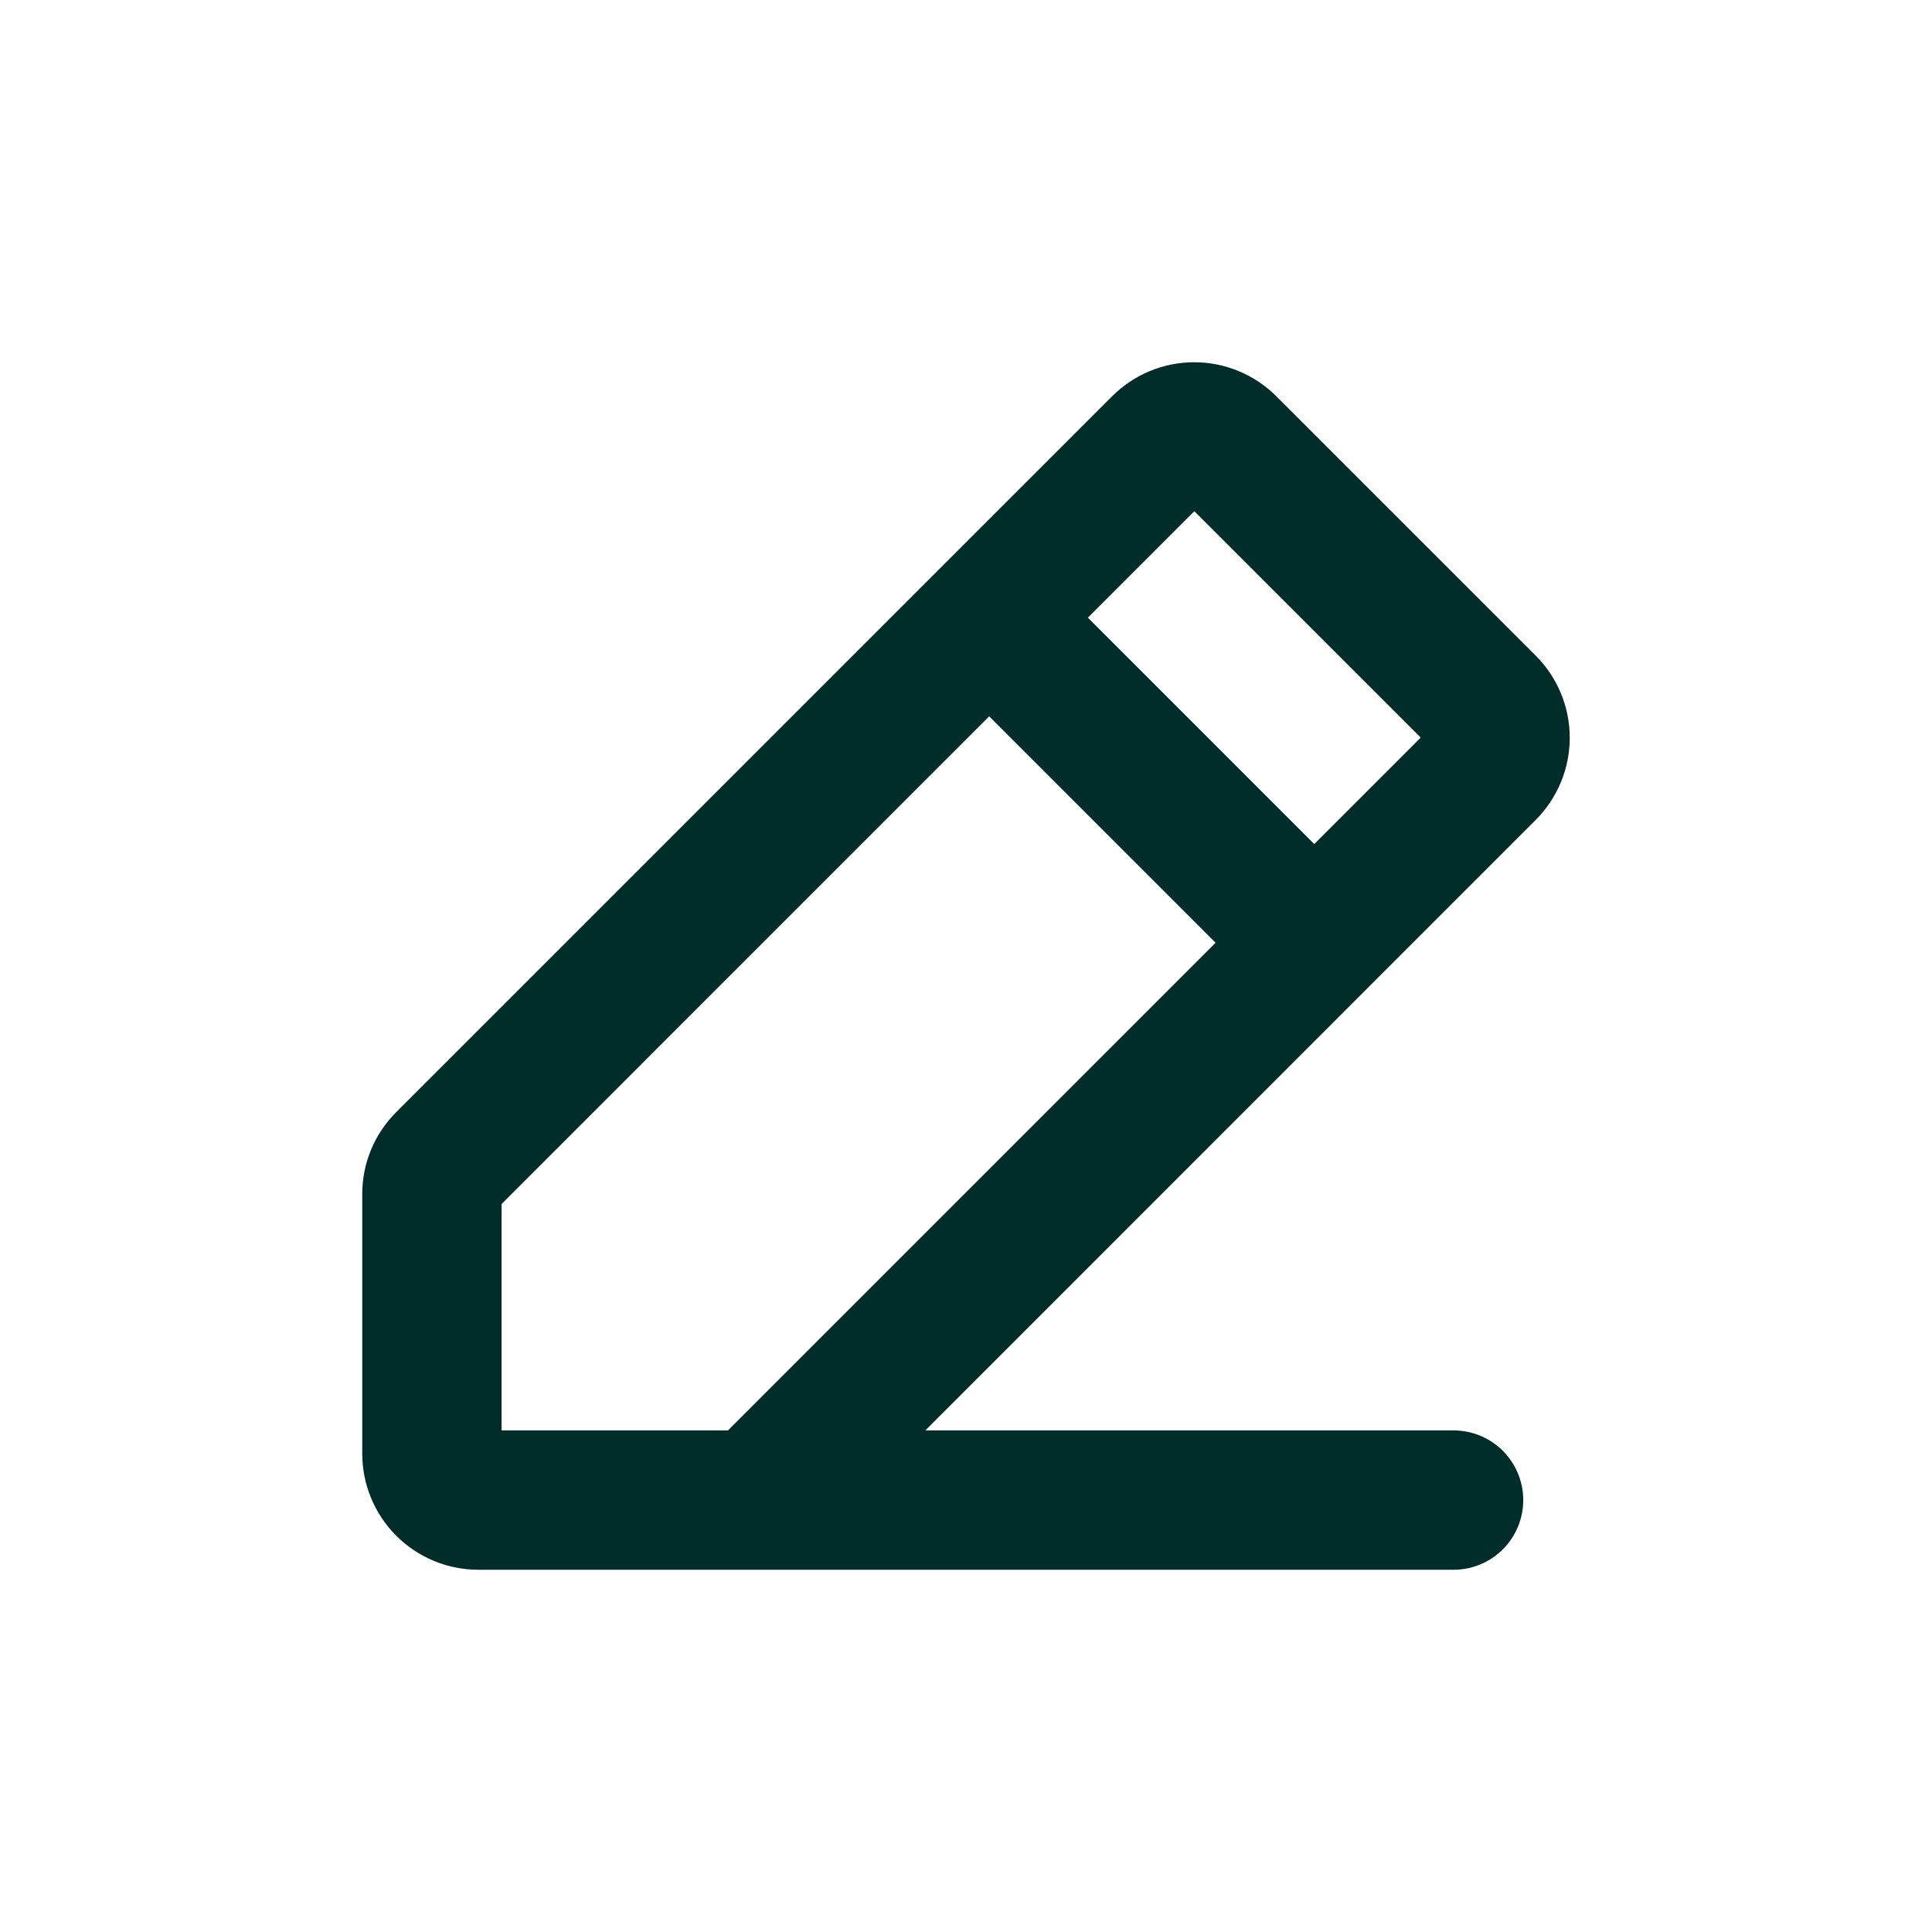
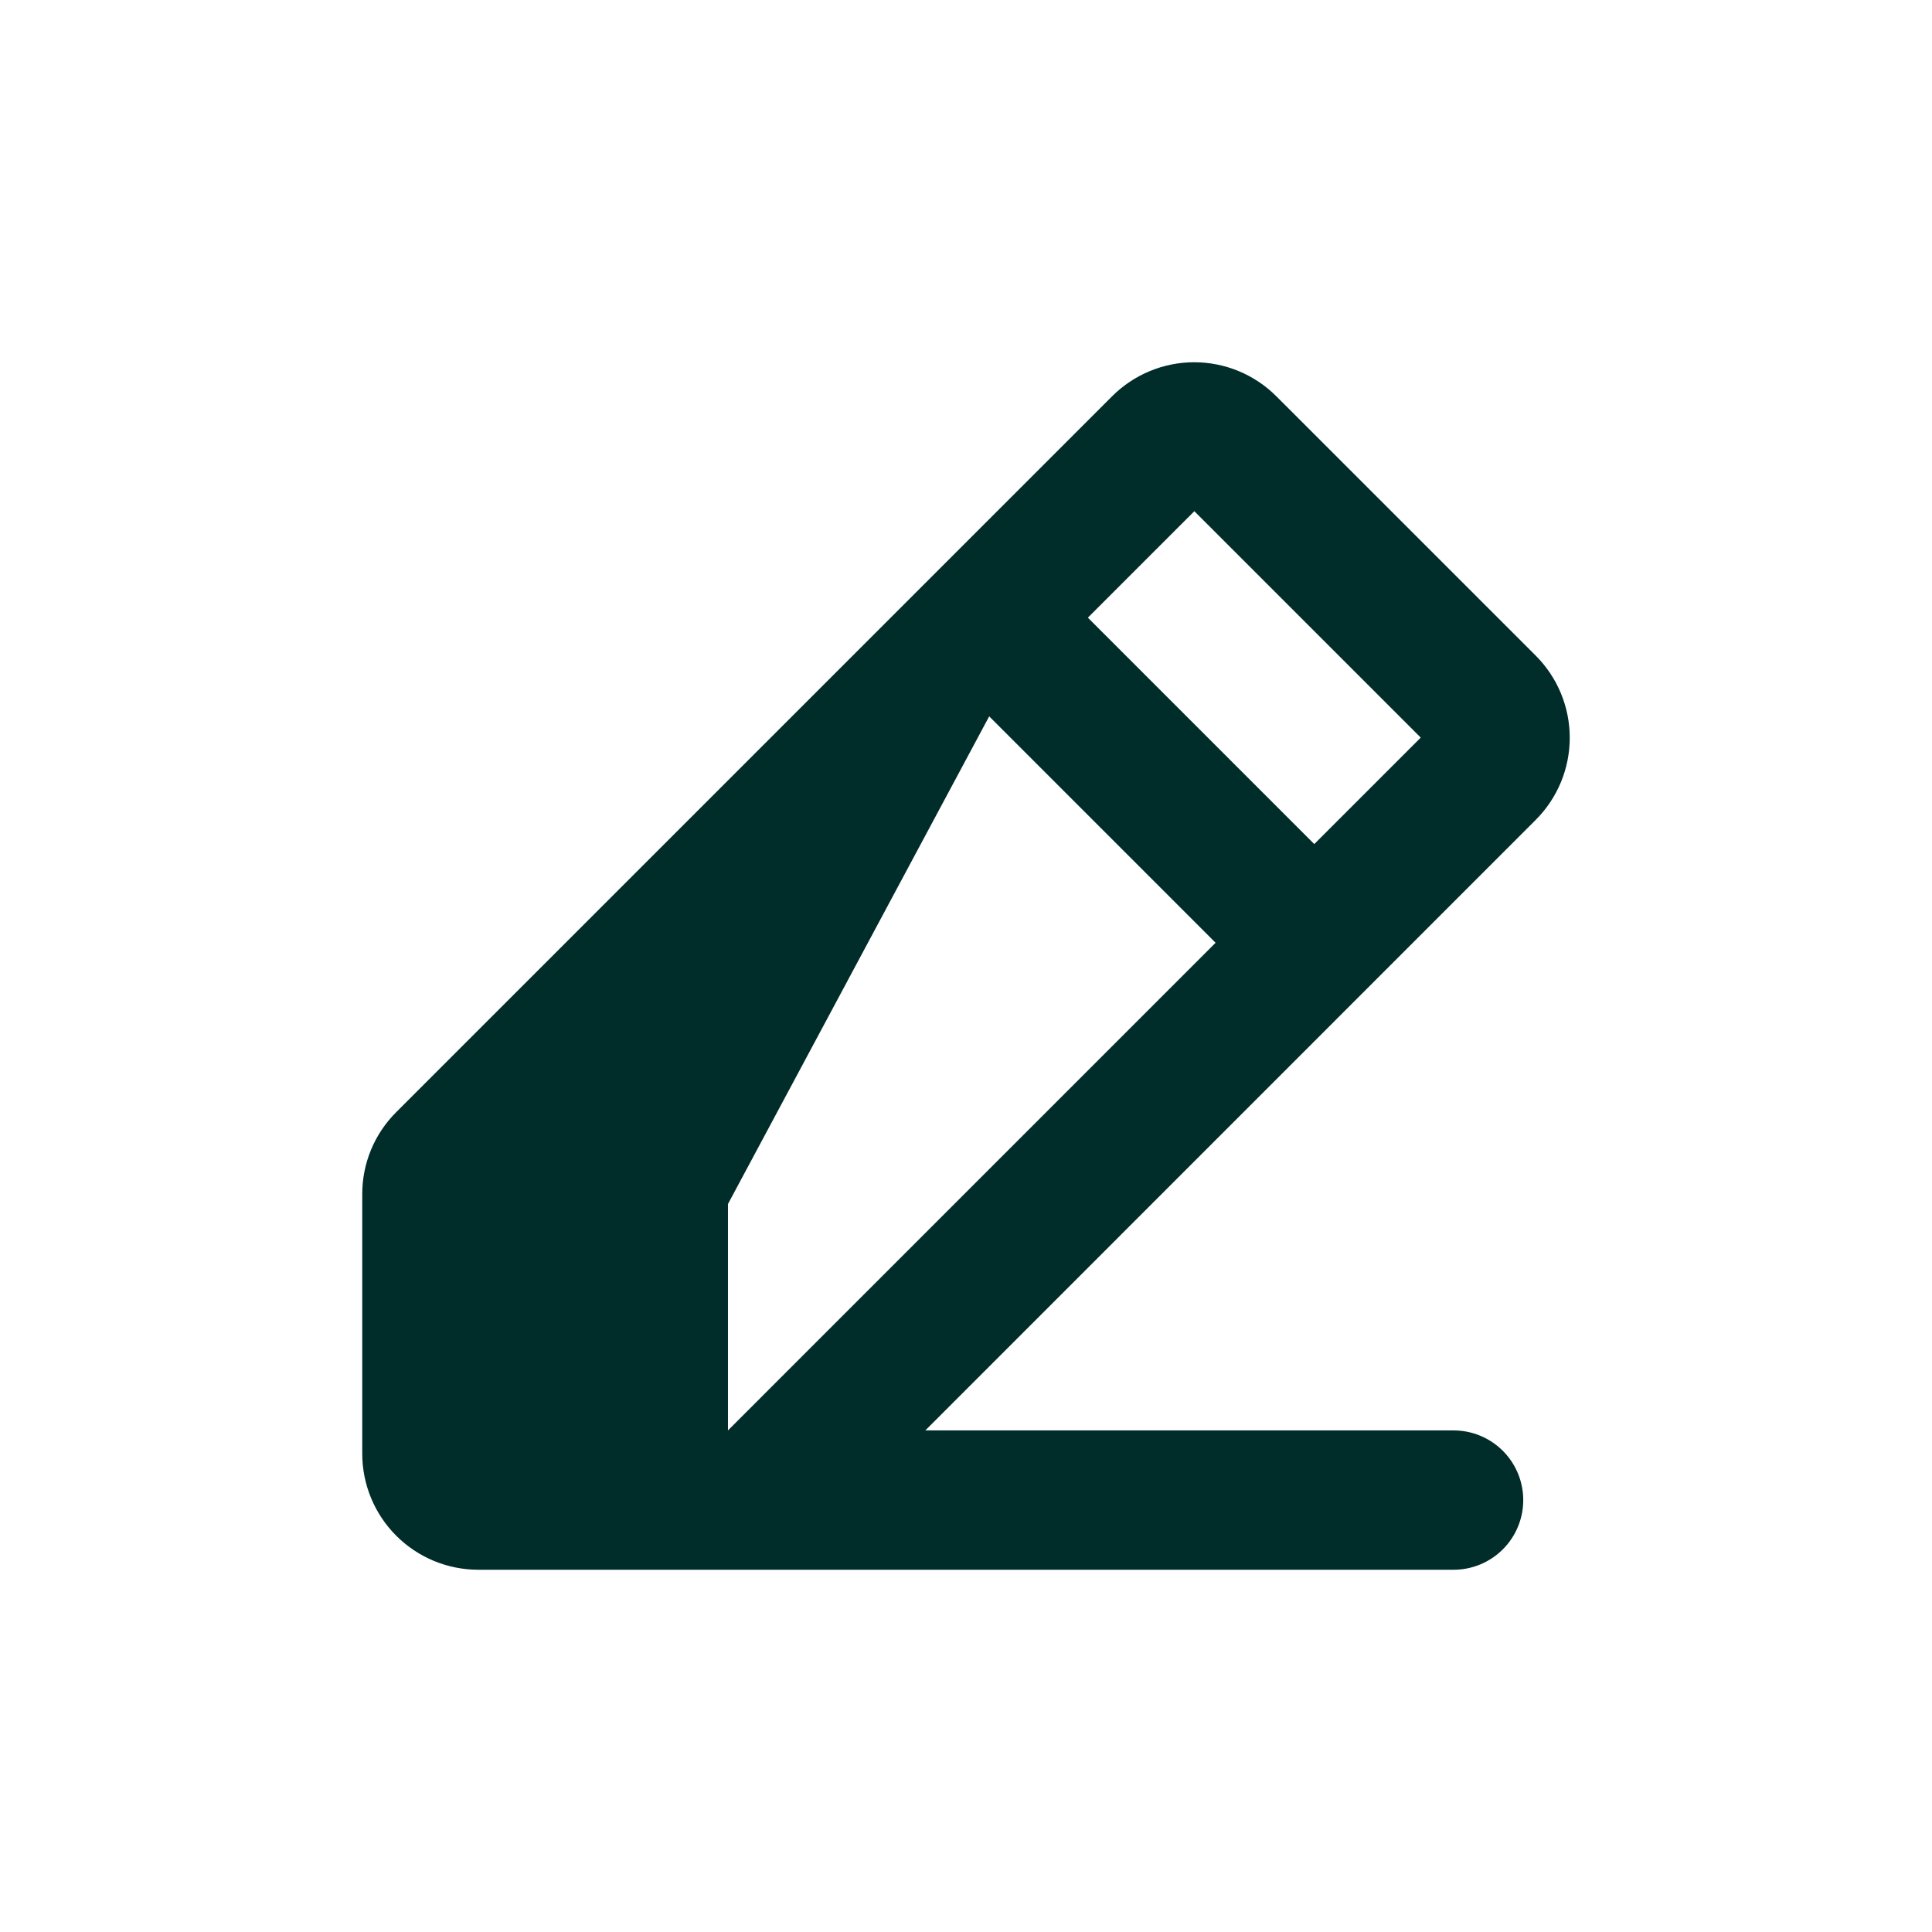
<svg xmlns="http://www.w3.org/2000/svg" width="160" height="160" viewBox="0 0 160 160" fill="none">
-   <path d="M127.183 54.297L105.698 32.815C103.895 31.013 101.45 30 98.9 30C96.351 30 93.906 31.013 92.103 32.815L32.817 92.1C31.921 92.991 31.211 94.05 30.727 95.217C30.244 96.384 29.997 97.635 30 98.899V120.385C30 122.935 31.013 125.381 32.816 127.184C34.619 128.987 37.065 130 39.615 130H120.38C121.91 130 123.377 129.392 124.459 128.31C125.541 127.228 126.149 125.761 126.149 124.231C126.149 122.701 125.541 121.233 124.459 120.151C123.377 119.069 121.91 118.461 120.38 118.461H76.632L127.183 67.898C128.076 67.005 128.784 65.945 129.268 64.778C129.751 63.611 130 62.36 130 61.097C130 59.834 129.751 58.583 129.268 57.417C128.784 56.25 128.076 55.19 127.183 54.297ZM60.287 118.461H41.538V99.711L81.921 59.325L100.67 78.076L60.287 118.461ZM108.842 69.903L90.093 51.152L98.91 42.335L117.659 61.085L108.842 69.903Z" fill="#002C2A" />
+   <path d="M127.183 54.297L105.698 32.815C103.895 31.013 101.45 30 98.9 30C96.351 30 93.906 31.013 92.103 32.815L32.817 92.1C31.921 92.991 31.211 94.05 30.727 95.217C30.244 96.384 29.997 97.635 30 98.899V120.385C30 122.935 31.013 125.381 32.816 127.184C34.619 128.987 37.065 130 39.615 130H120.38C121.91 130 123.377 129.392 124.459 128.31C125.541 127.228 126.149 125.761 126.149 124.231C126.149 122.701 125.541 121.233 124.459 120.151C123.377 119.069 121.91 118.461 120.38 118.461H76.632L127.183 67.898C128.076 67.005 128.784 65.945 129.268 64.778C129.751 63.611 130 62.36 130 61.097C130 59.834 129.751 58.583 129.268 57.417C128.784 56.25 128.076 55.19 127.183 54.297ZM60.287 118.461V99.711L81.921 59.325L100.67 78.076L60.287 118.461ZM108.842 69.903L90.093 51.152L98.91 42.335L117.659 61.085L108.842 69.903Z" fill="#002C2A" />
</svg>